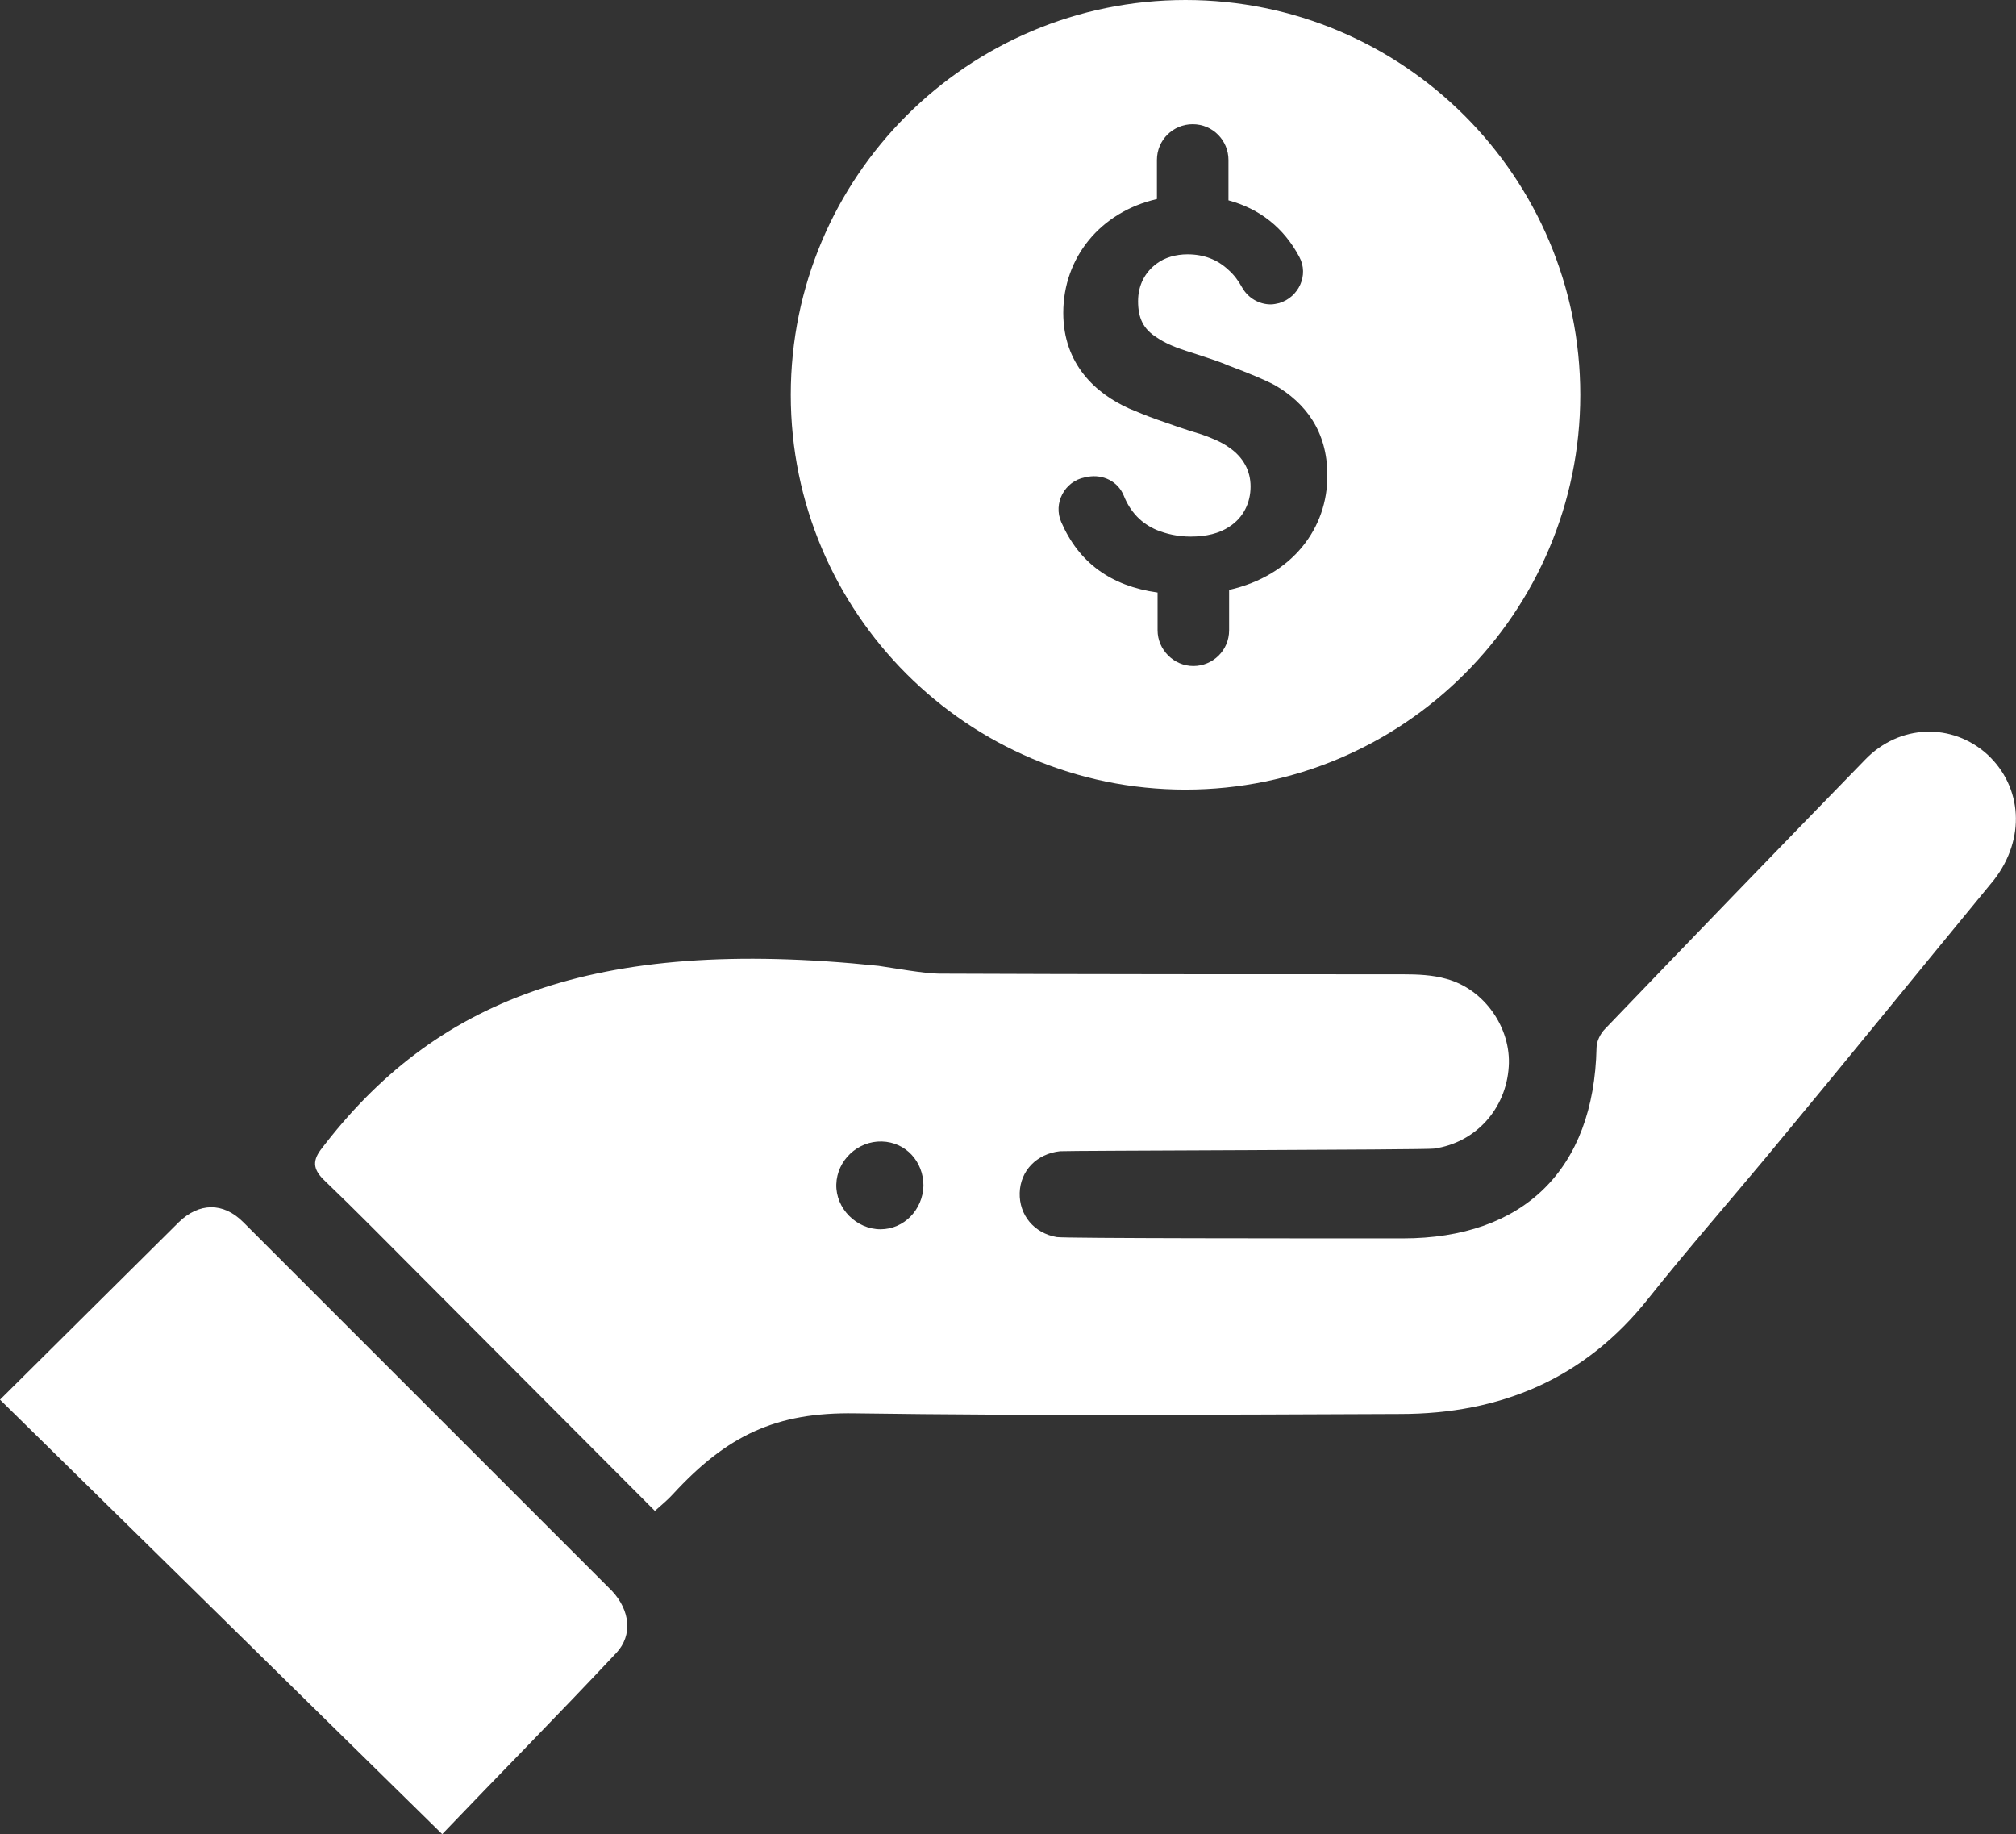
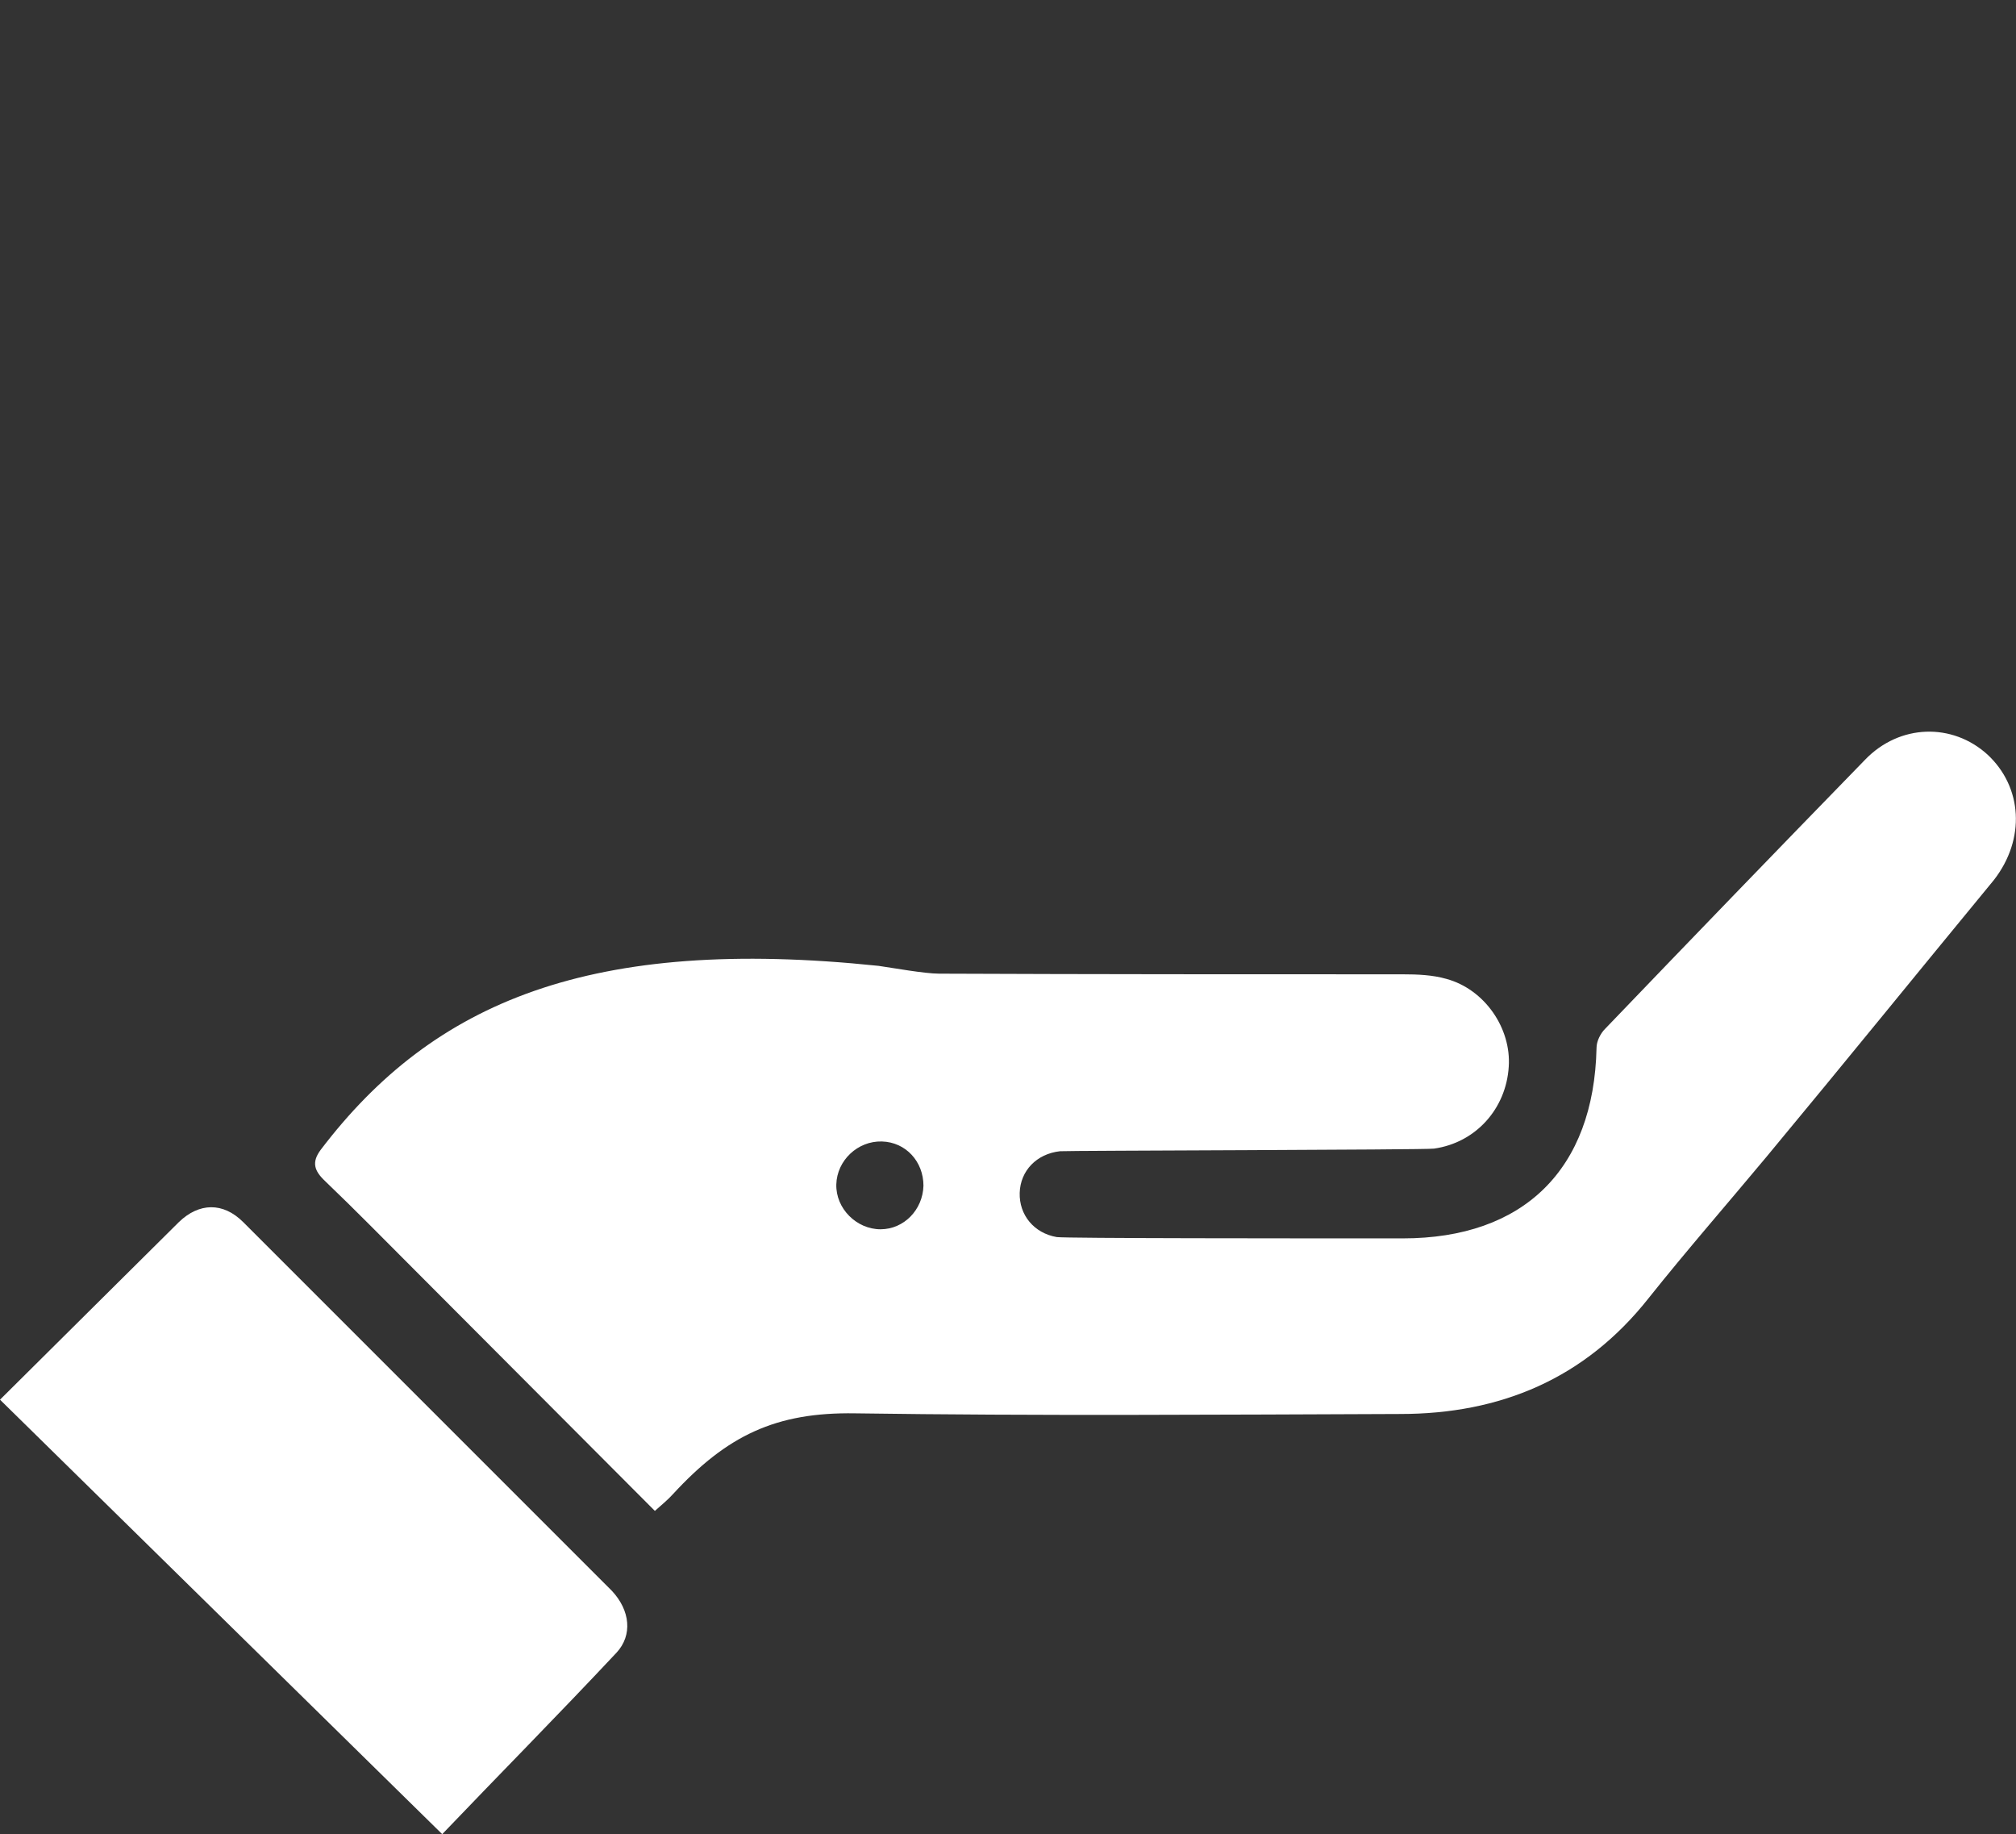
<svg xmlns="http://www.w3.org/2000/svg" version="1.1" id="Слой_2" x="0px" y="0px" viewBox="0 0 310 282" style="enable-background:new 0 0 310 282;" xml:space="preserve">
  <rect x="0" y="0" width="310" height="282" fill="#333333" stroke="none" />
  <style type="text/css"> .st0{fill:#FFFFFF;} </style>
  <g>
    <g>
      <path class="st0" d="M305.6,116c-5.4-4.9-13.5-4.7-18.8,0.8c-14.4,14.8-25.7,26.5-40,41.4c-0.7,0.7-1.3,1.9-1.3,2.9 c-0.4,18.7-11.2,29.3-29.8,29.3c-16.4,0-51.8,0-53.2-0.2c-3.5-0.6-5.8-3.4-5.7-6.8c0.1-3.4,2.6-6,6.2-6.4 c1.2-0.1,56.1-0.2,57.5-0.4c6.4-0.9,11.1-6.1,11.5-12.6c0.4-5.9-3.7-11.9-9.6-13.5c-2.1-0.6-4.4-0.7-6.7-0.7 c-23.8,0-47.6,0-71.3-0.1c-2.2,0-7.2-0.9-9.3-1.2c-44.1-4.6-68.4,5.4-85.8,28.3c-1.4,1.9-1,3.2,0.7,4.8c4.7,4.5,9.3,9.2,13.9,13.8 c12.2,12.2,24.4,24.5,36.8,36.9c1-0.9,2-1.7,2.8-2.6c8.3-9,15.8-12.6,28-12.4c27.9,0.4,55.9,0.2,83.8,0.1 c15.4,0,28.4-5.4,38.2-17.8c5.9-7.4,12.1-14.5,18.1-21.7c12.7-15.3,22.4-27.3,35-42.6C311.5,129,311,121,305.6,116z M135.4,189 c-3.7,0-6.9-3.2-6.8-6.9c0.1-3.7,3.3-6.7,7-6.6c3.7,0.1,6.4,3.1,6.4,6.8C141.9,186,139,189,135.4,189z" />
      <path class="st0" d="M94.8,254.1c-9,9.6-18.2,18.9-26.8,27.9c-23.1-22.7-45.3-44.5-68-66.8c9.5-9.4,18.5-18.4,27.5-27.3 c3.1-3,6.8-3.1,9.9,0c18.9,18.9,37.8,37.8,56.7,56.7C96.9,247.6,97.3,251.4,94.8,254.1z" />
    </g>
-     <path class="st0" d="M182.3,0c-33.5,0-60.7,27.2-60.7,60.7c0,33.5,27.2,60.7,60.7,60.7S243,94.2,243,60.7C243,27.2,215.8,0,182.3,0 z M189,90.7v6.2c0,3.1-2.5,5.5-5.5,5.5c-3,0-5.5-2.5-5.5-5.5v-5.8c-7.2-1-12.1-4.6-14.8-10.8c-1.3-2.9,0.5-6.3,3.6-6.9l0.5-0.1 c2.3-0.4,4.6,0.7,5.5,2.9c1,2.5,2.7,4.3,5.1,5.3c1.5,0.6,3.2,1,5.2,1c2.4,0,4.4-0.5,5.9-1.5c2.2-1.4,3.3-3.7,3.3-6.2 c0-2.4-1.1-4.5-3.3-6c-1.1-0.8-2.5-1.4-4.2-2c-2.7-0.8-4.9-1.6-6.9-2.3c-1.7-0.6-3.1-1.2-4.3-1.7c-5.1-2.3-10.1-6.8-10.1-14.7 c0-8.5,5.7-15.5,14.4-17.5v-6c0-3.1,2.5-5.5,5.5-5.5c3.1,0,5.5,2.5,5.5,5.5v6.2c4.8,1.3,8.5,4.2,10.9,8.7c1.5,2.8-0.1,6.2-3.1,7.1 c-0.4,0.1-0.9,0.2-1.3,0.2c-1.8,0-3.5-1-4.4-2.6c-0.6-1.1-1.3-2-2.1-2.7c-1.7-1.6-3.8-2.4-6.3-2.4c-1.8,0-3.5,0.5-4.7,1.4 c-1.8,1.3-2.9,3.3-2.9,5.8c0,2.6,0.8,4.3,2.9,5.6c1.3,0.9,3,1.6,5.3,2.3c2.1,0.7,4.1,1.3,5.7,2c3.2,1.2,5.6,2.2,7.1,3 c4.7,2.7,8.1,7.1,8.1,13.8C204.2,81.2,198.7,88.5,189,90.7z" />
  </g>
</svg>